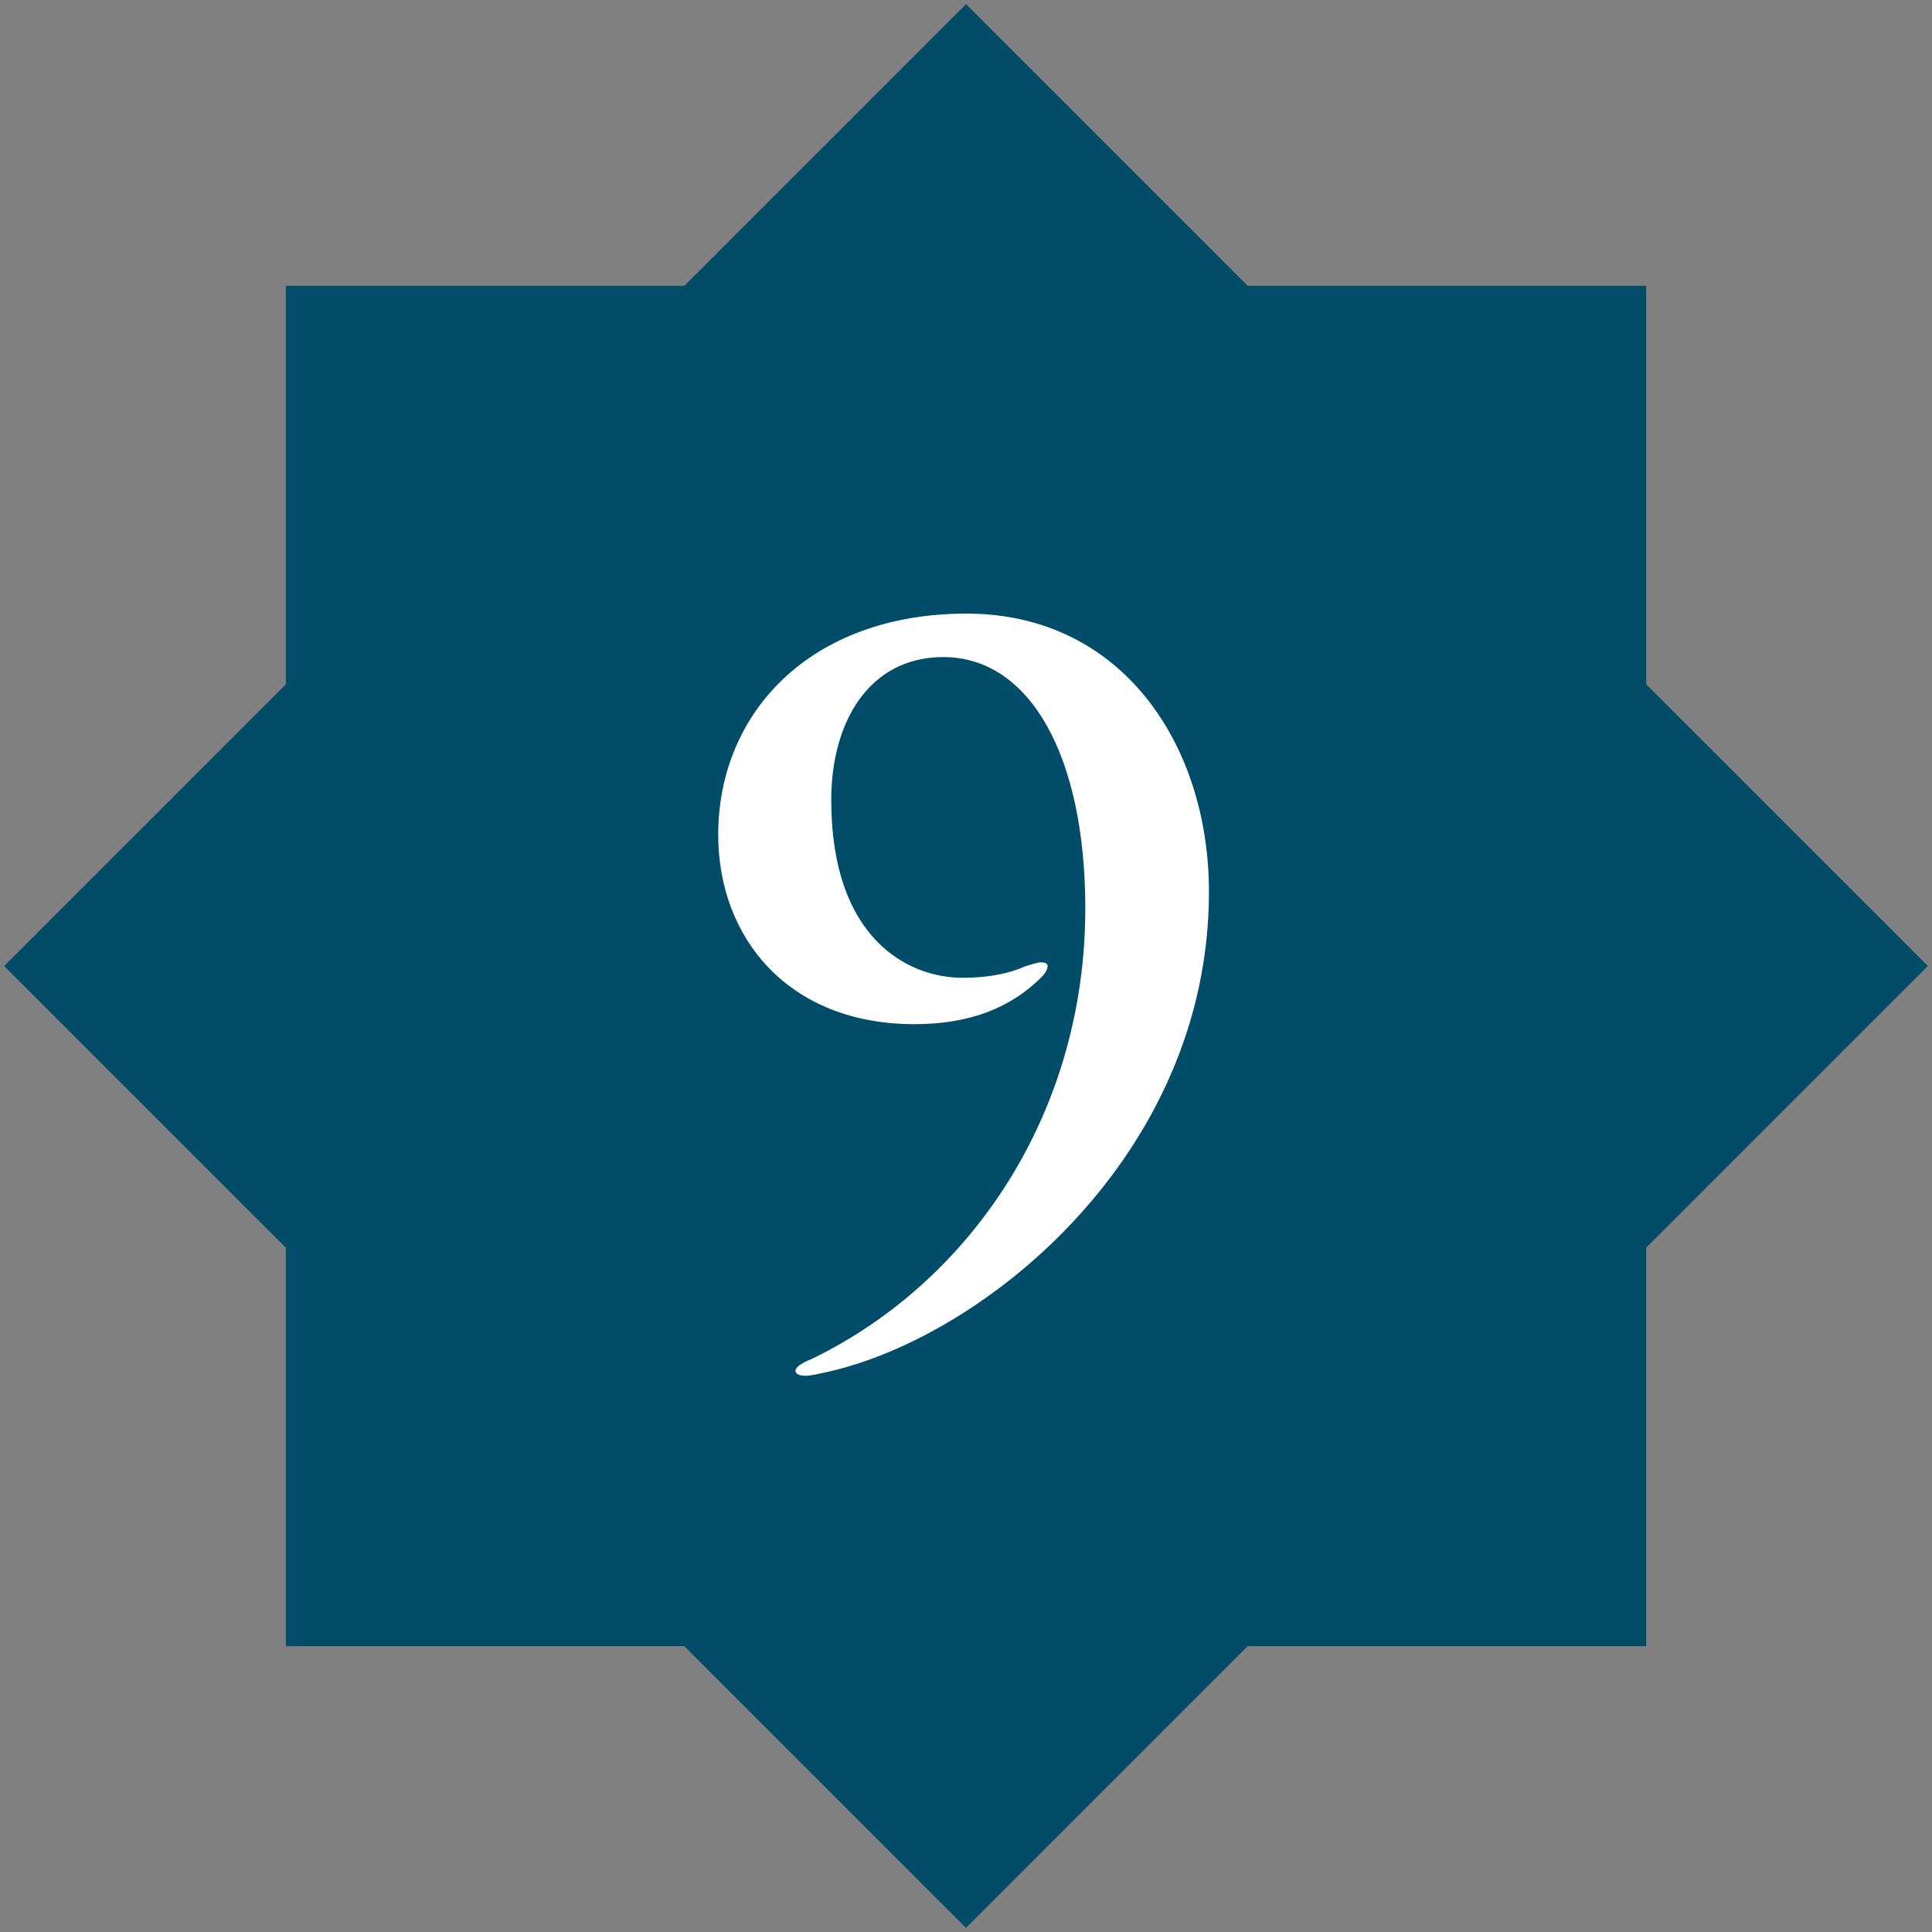
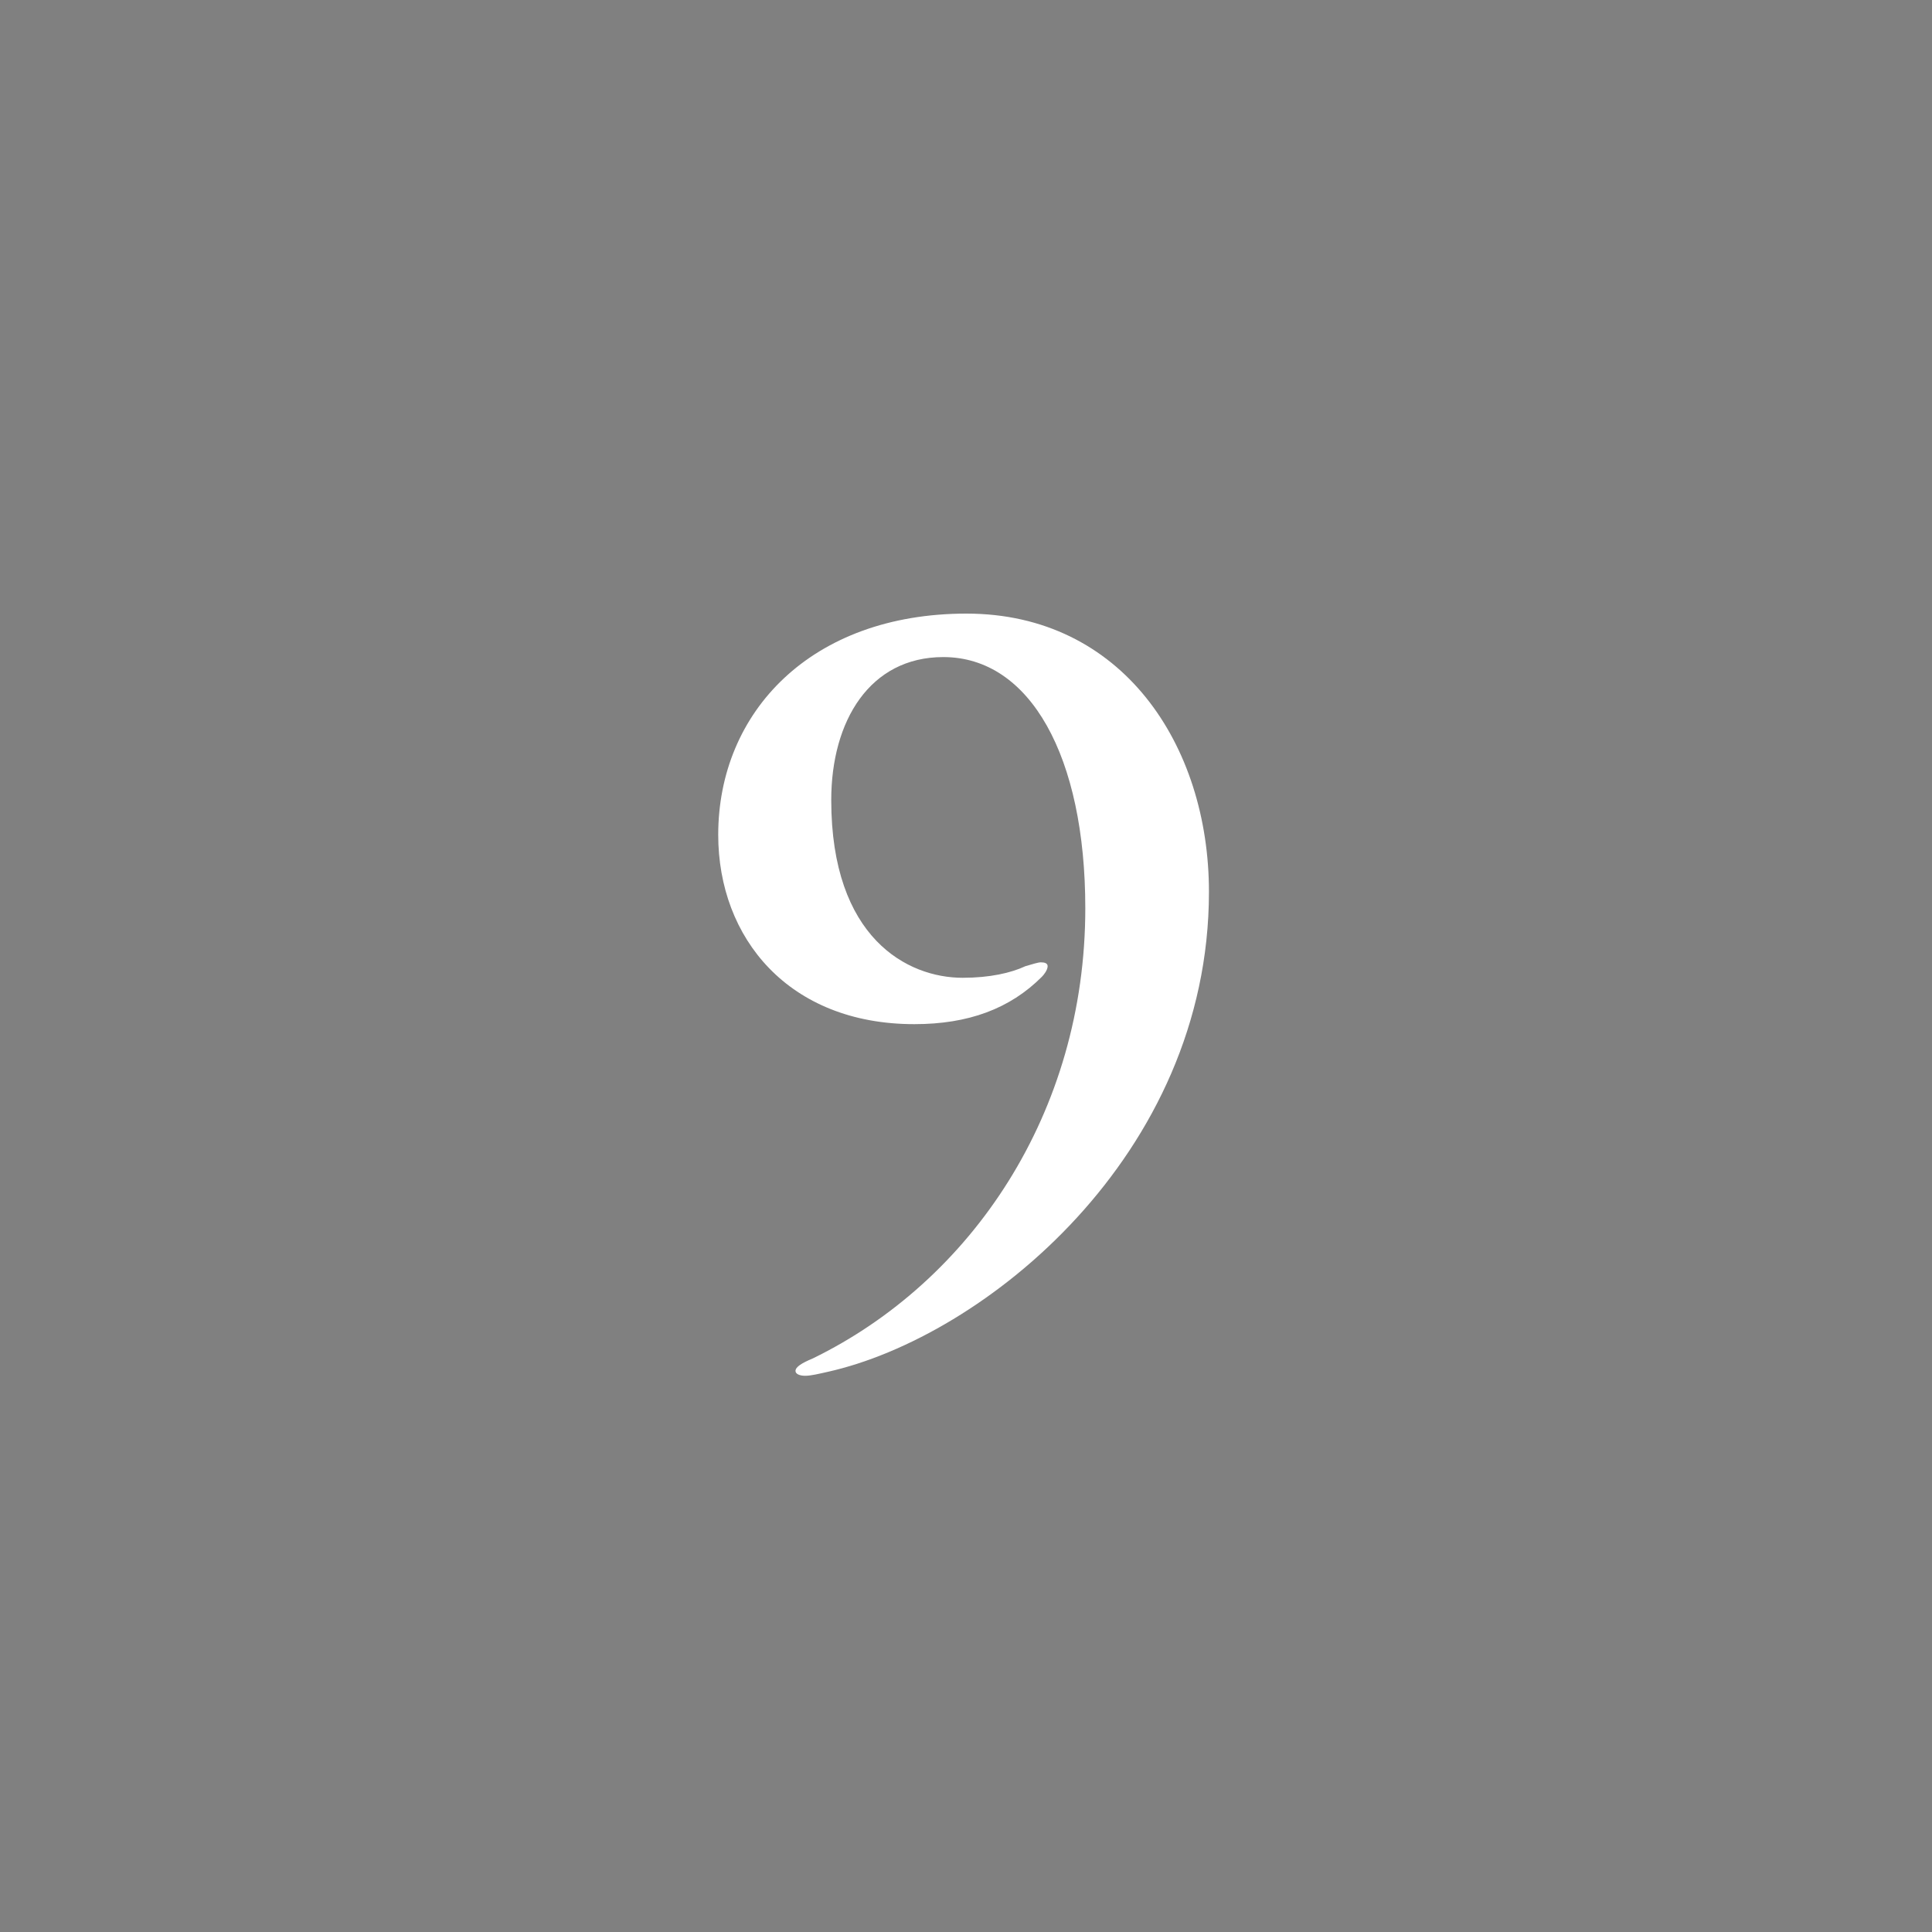
<svg xmlns="http://www.w3.org/2000/svg" id="a" data-name="Layer 1" width="200" height="200" viewBox="0 0 200 200">
  <rect x="0" y="0" width="200" height="200" fill="#808080" stroke="none" />
-   <polygon points="170.41 29.59 129.16 29.59 100 .43 70.84 29.59 29.59 29.59 29.59 70.84 .43 100 29.59 129.16 29.59 170.41 70.84 170.41 100 199.57 129.16 170.41 170.41 170.41 170.41 129.16 199.57 100 170.41 70.84 170.41 29.59" fill="#004c69" stroke-width="0" />
  <path d="M125.15,92.32c0,27.3-23.3,46.1-39.5,49.7-.9.2-1.7.4-2.3.4s-1-.2-1-.5c0-.4.6-.8,1.8-1.3,16.4-8,28.2-25.4,28.2-46.6,0-15.7-5.7-26-14.7-26-7.6,0-11.6,6.6-11.6,14.8,0,14.3,7.9,18.4,13.6,18.4,2.8,0,5-.5,6.5-1.2.7-.2,1.3-.4,1.6-.4.4,0,.7.1.7.4,0,.4-.4.9-.6,1.1-3.3,3.3-7.6,4.9-13.2,4.9-13,0-20.3-8.9-20.3-19.6,0-12.7,9.6-22.9,25.7-22.9s25.1,13.6,25.1,28.8Z" fill="#fff" stroke-width="0" />
</svg>